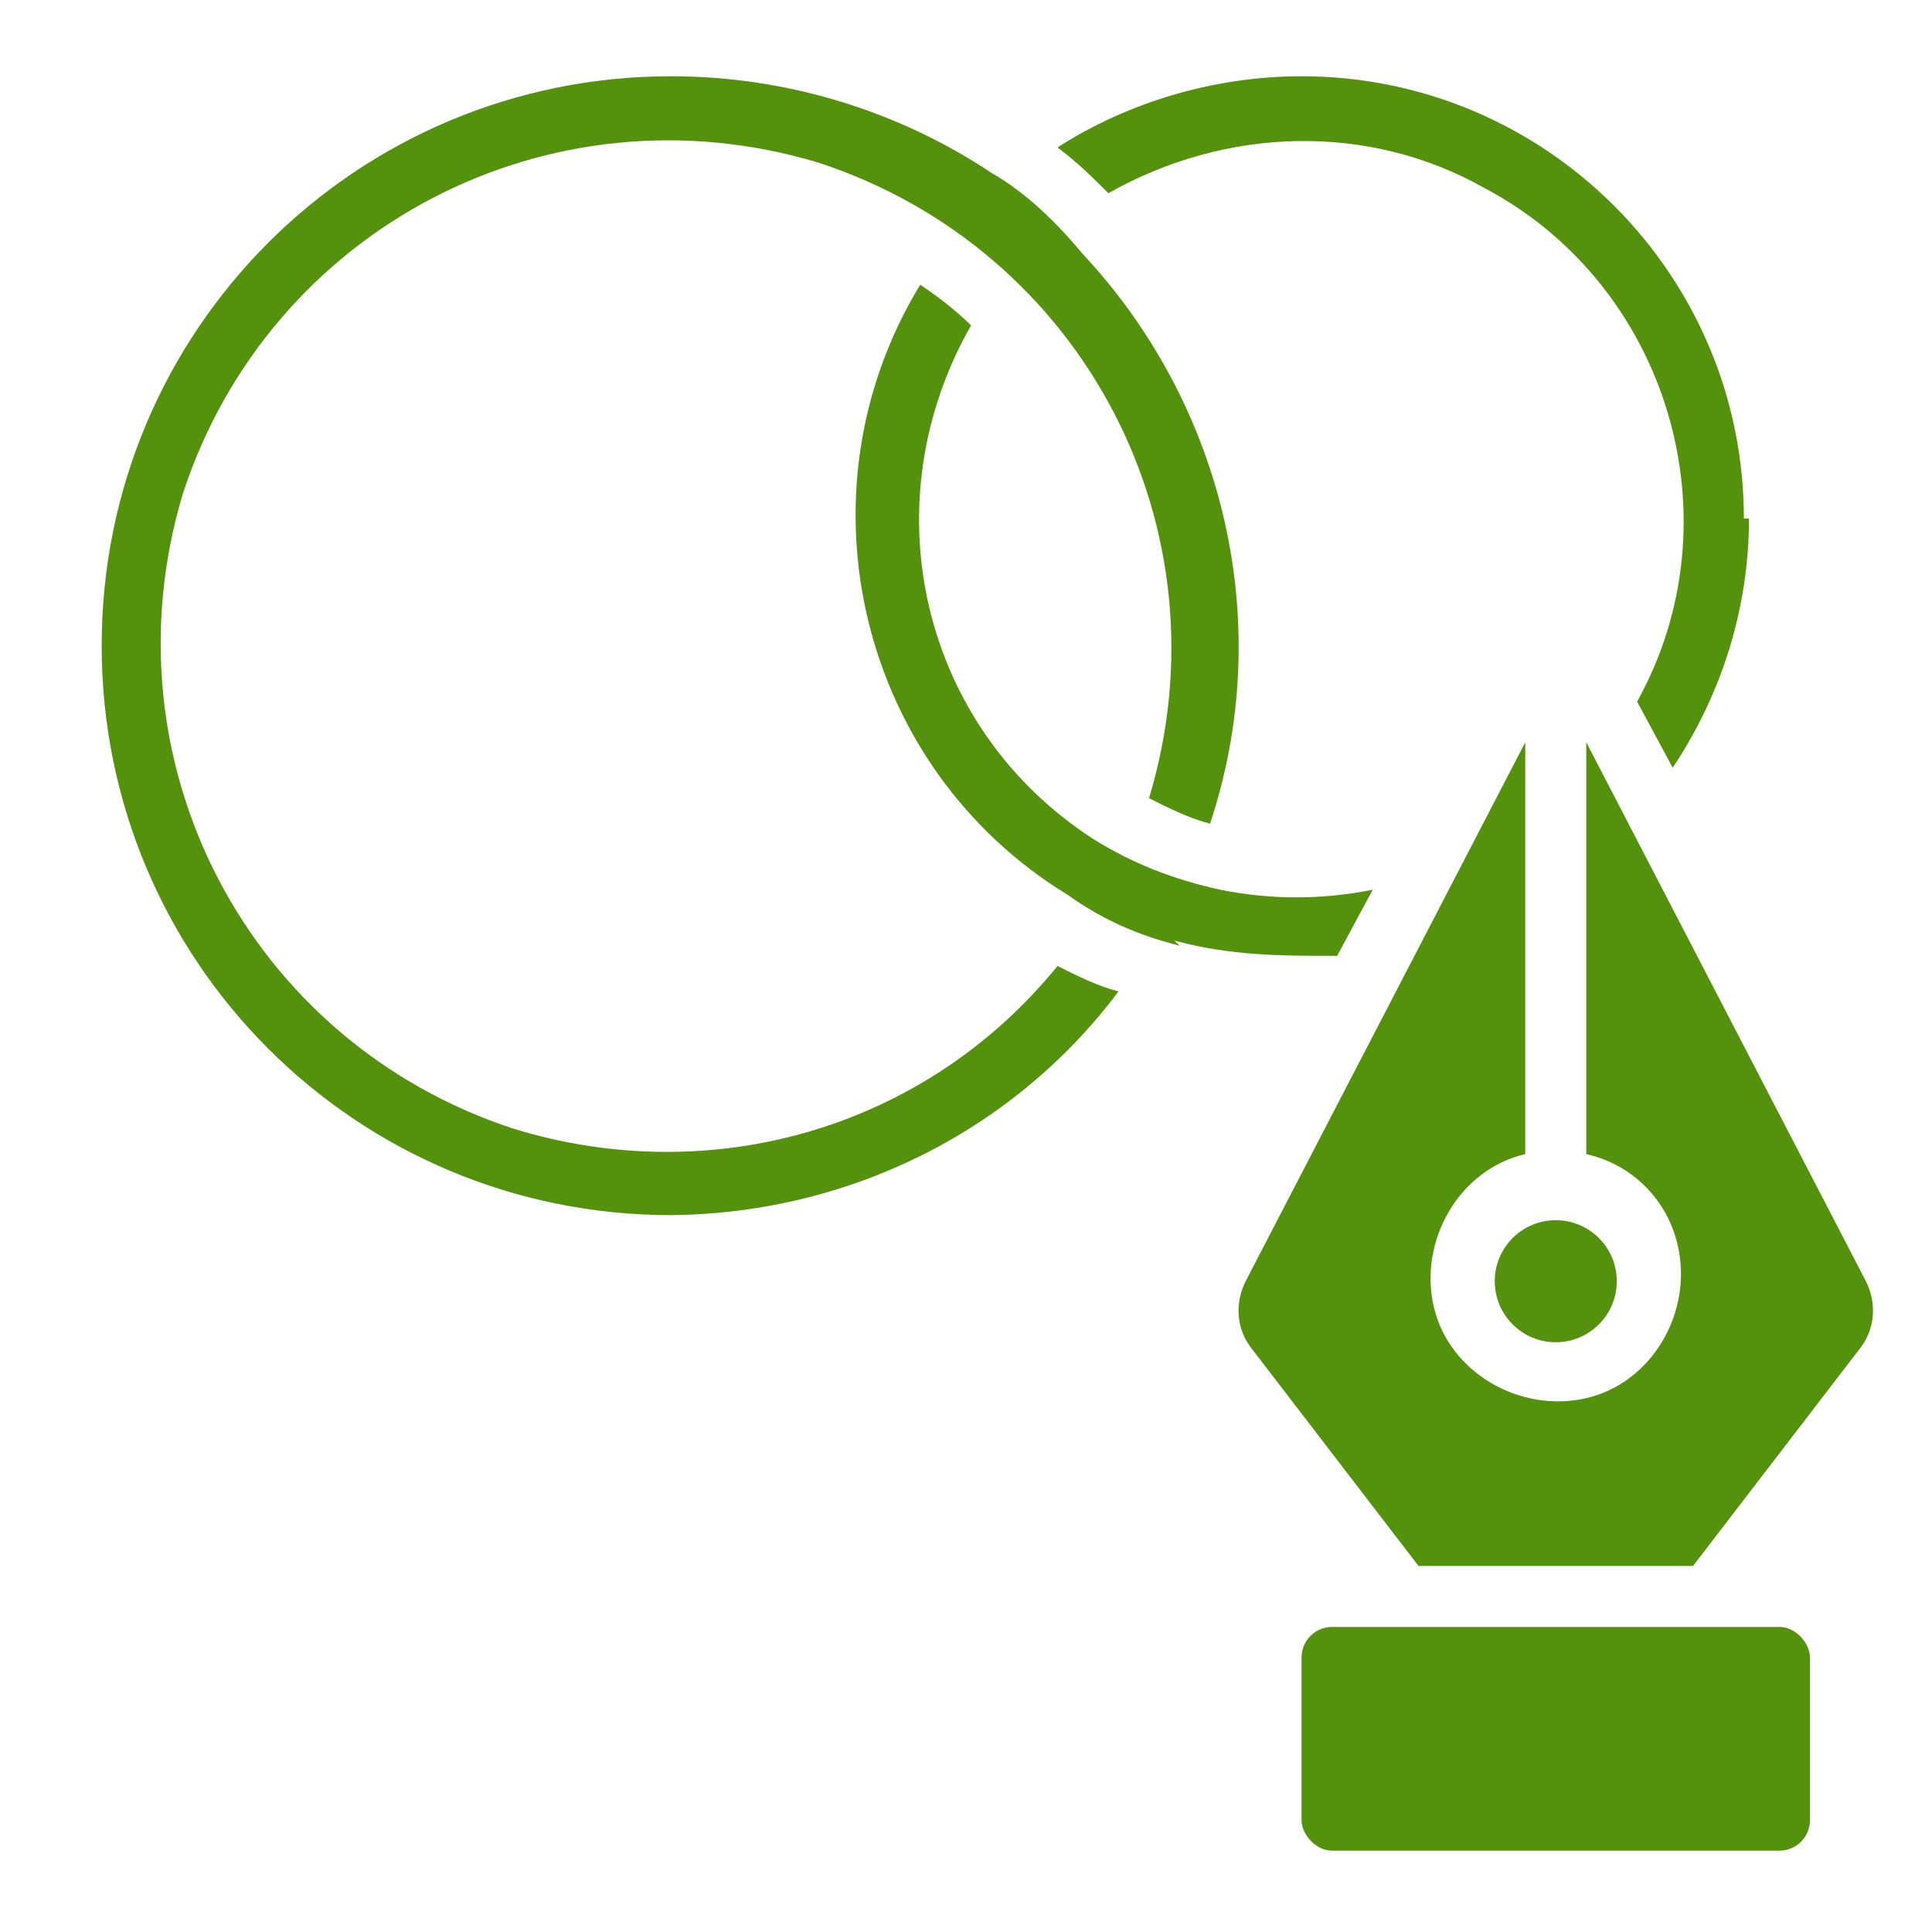
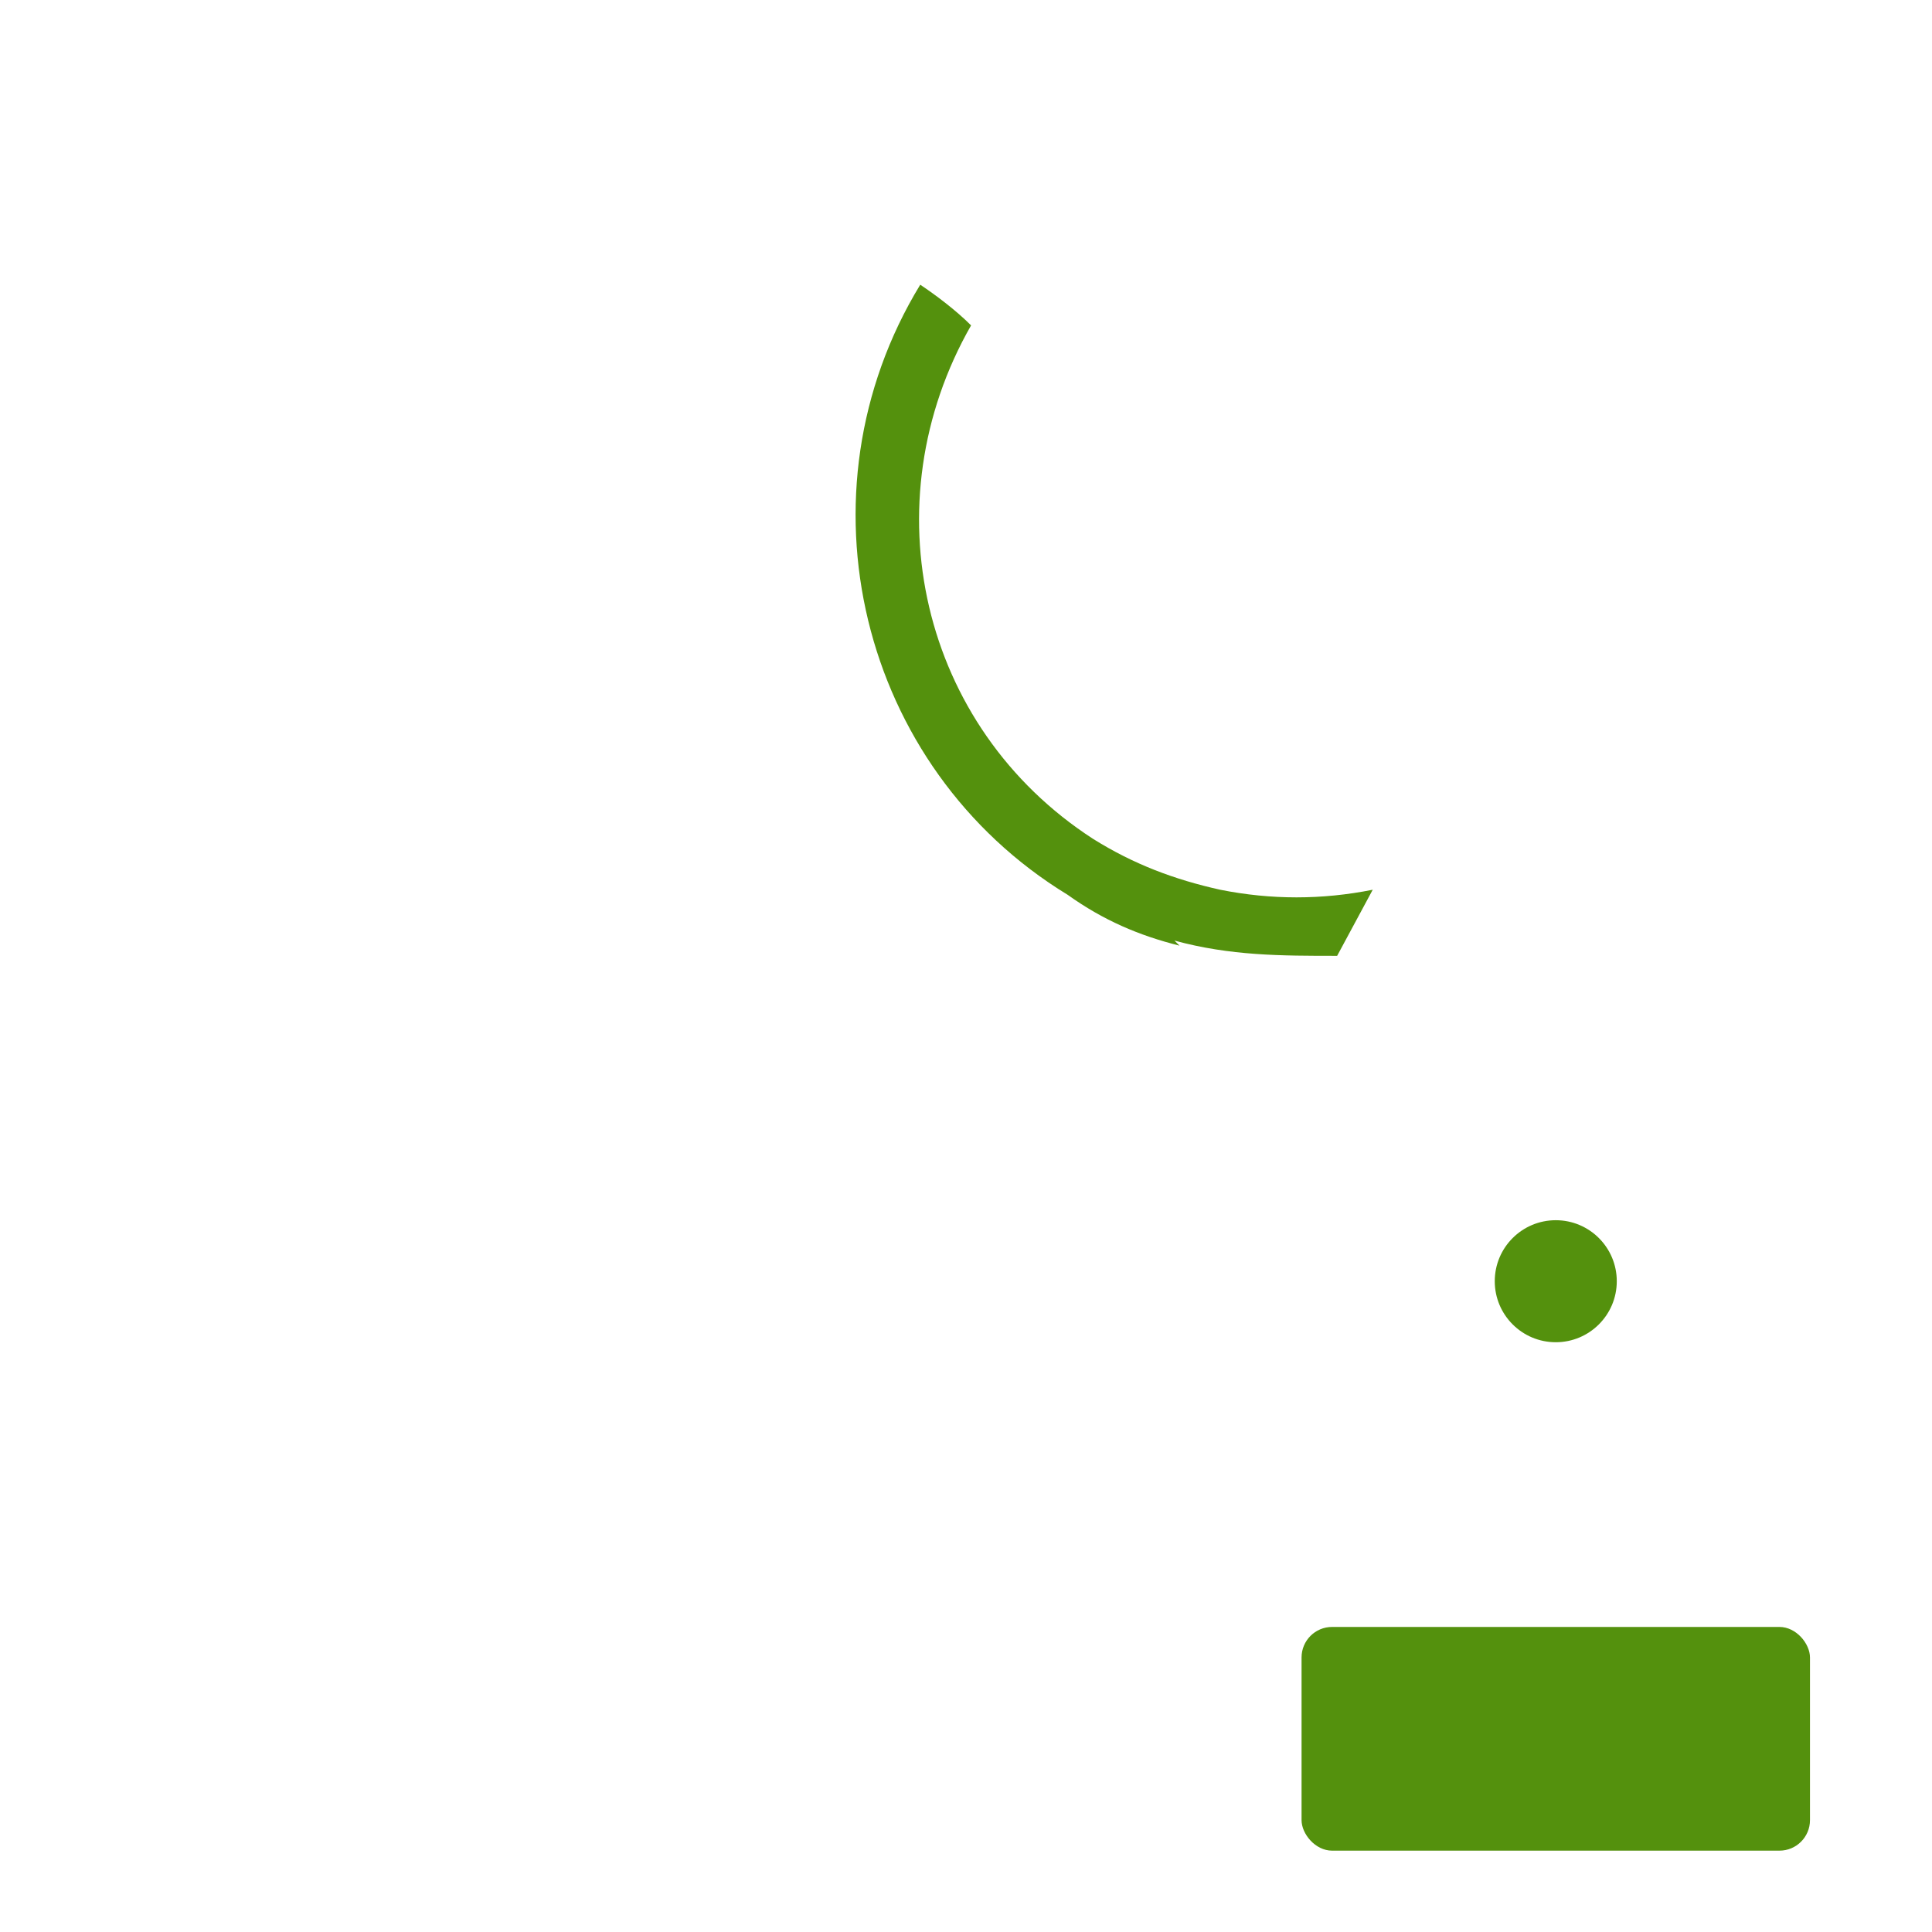
<svg xmlns="http://www.w3.org/2000/svg" id="Layer_1" width="38" height="38" version="1.1" viewBox="0 0 38 38">
  <defs>
    <style>
      .st0 {
        fill: #54910d;
      }
    </style>
  </defs>
-   <path class="st0" d="M34.4,10.2c0,1.7-.5,3.4-1.5,4.9l-.7-1.3c2-3.6.6-8.2-3-10.1-2.3-1.3-5.1-1.2-7.4.1-.3-.3-.6-.6-1-.9,1.4-.9,3.1-1.4,4.8-1.4,4.8,0,8.7,3.9,8.7,8.7Z" />
  <circle class="st0" cx="30.6" cy="25.2" r="1.2" />
-   <path class="st0" d="M13.2,23.9c-6.2,0-11.2-5-11.2-11.2,0-6.2,5-11.2,11.2-11.2,2.3,0,4.5.7,6.3,1.9.7.4,1.3,1,1.8,1.6,2.8,3,3.8,7.3,2.5,11.2-.4-.1-.8-.3-1.2-.5,1.6-5.3-1.3-10.8-6.5-12.5-5.3-1.6-10.8,1.3-12.5,6.5-1.6,5.3,1.3,10.8,6.5,12.5,3.9,1.2,8.1,0,10.7-3.2.4.2.8.4,1.2.5-2.1,2.8-5.4,4.4-8.9,4.4Z" />
  <path class="st0" d="M23.2,18.6c-.8-.2-1.5-.5-2.2-1-4.1-2.5-5.4-7.9-2.9-12,0,0,0,0,0,0,.3.2.7.5,1,.8-2,3.5-1,7.9,2.4,10.1.8.5,1.6.8,2.5,1,1,.2,2,.2,3,0l-.7,1.3c-1.1,0-2.1,0-3.2-.3h0Z" />
  <rect class="st0" x="25.6" y="32" width="10" height="4.4" rx=".6" ry=".6" />
-   <path class="st0" d="M36.6,26.5l-3.3,4.3h-5.4l-3.3-4.3c-.3-.4-.3-.9-.1-1.3l5.5-10.6v8.1c-1.3.3-2.1,1.7-1.8,3,.3,1.3,1.7,2.1,3,1.8,1.3-.3,2.1-1.7,1.8-3-.2-.9-.9-1.6-1.8-1.8v-8.1l5.5,10.6c.2.4.2.9-.1,1.3h0Z" />
</svg>